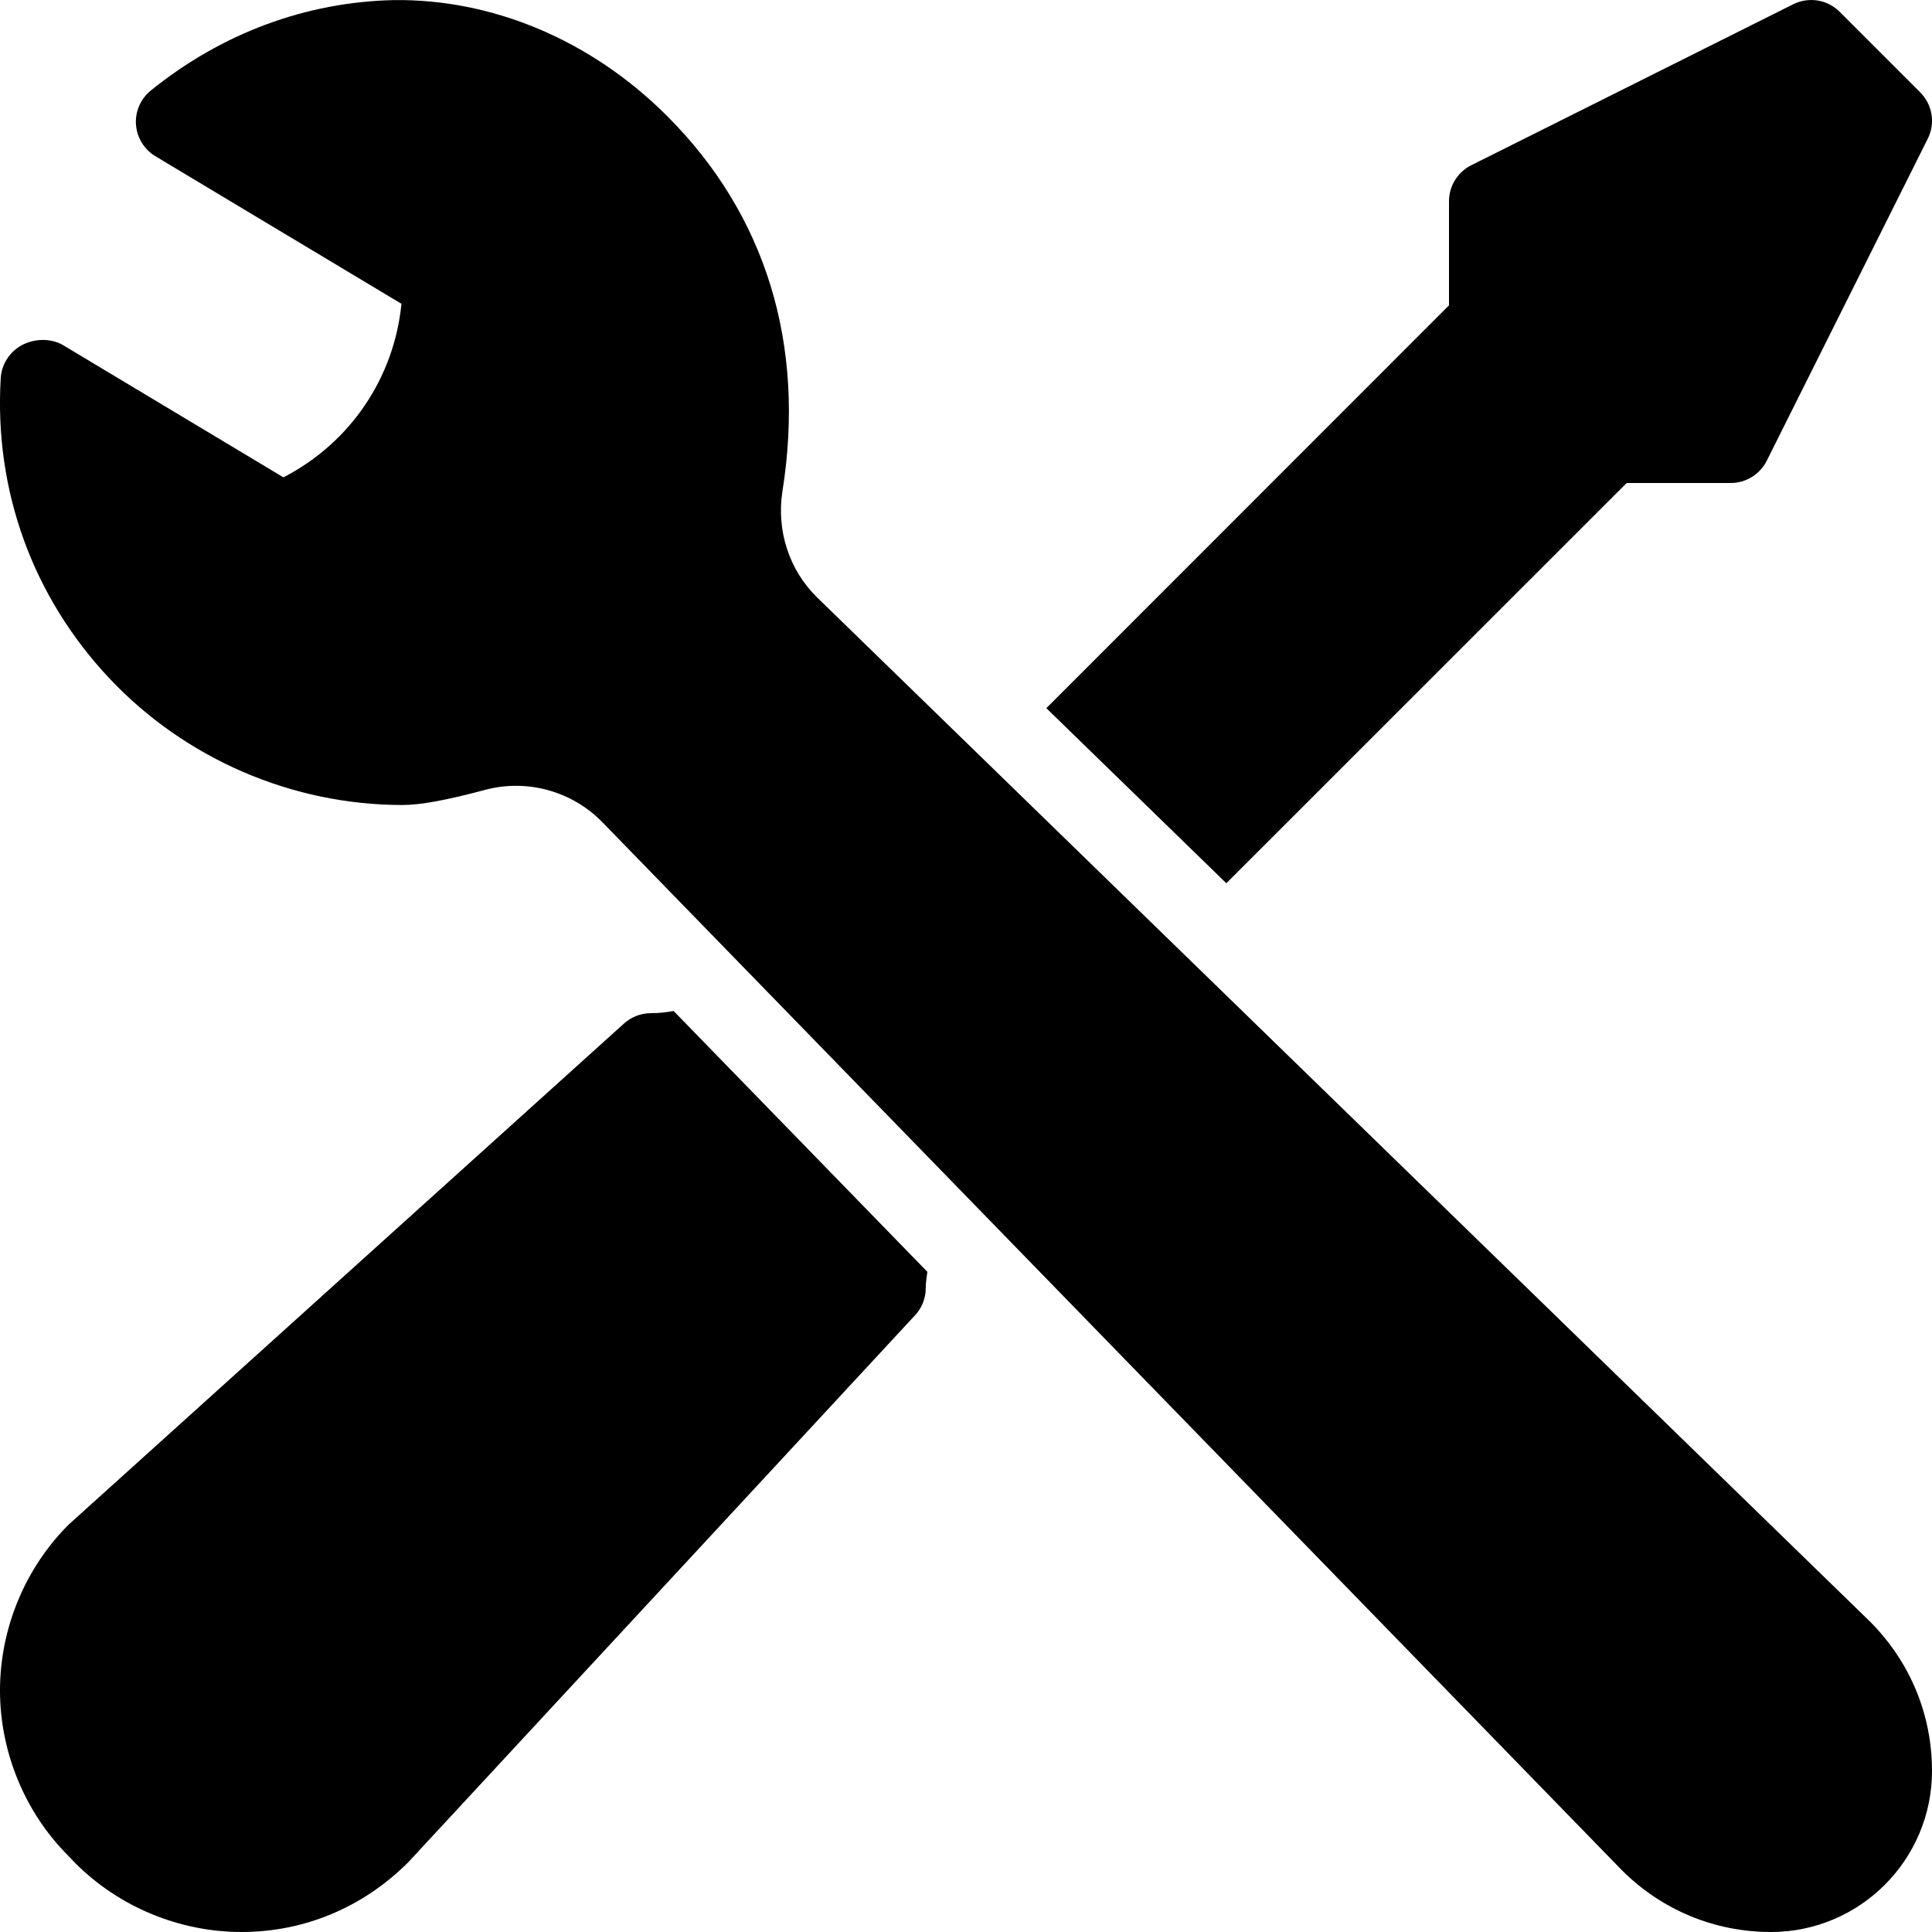
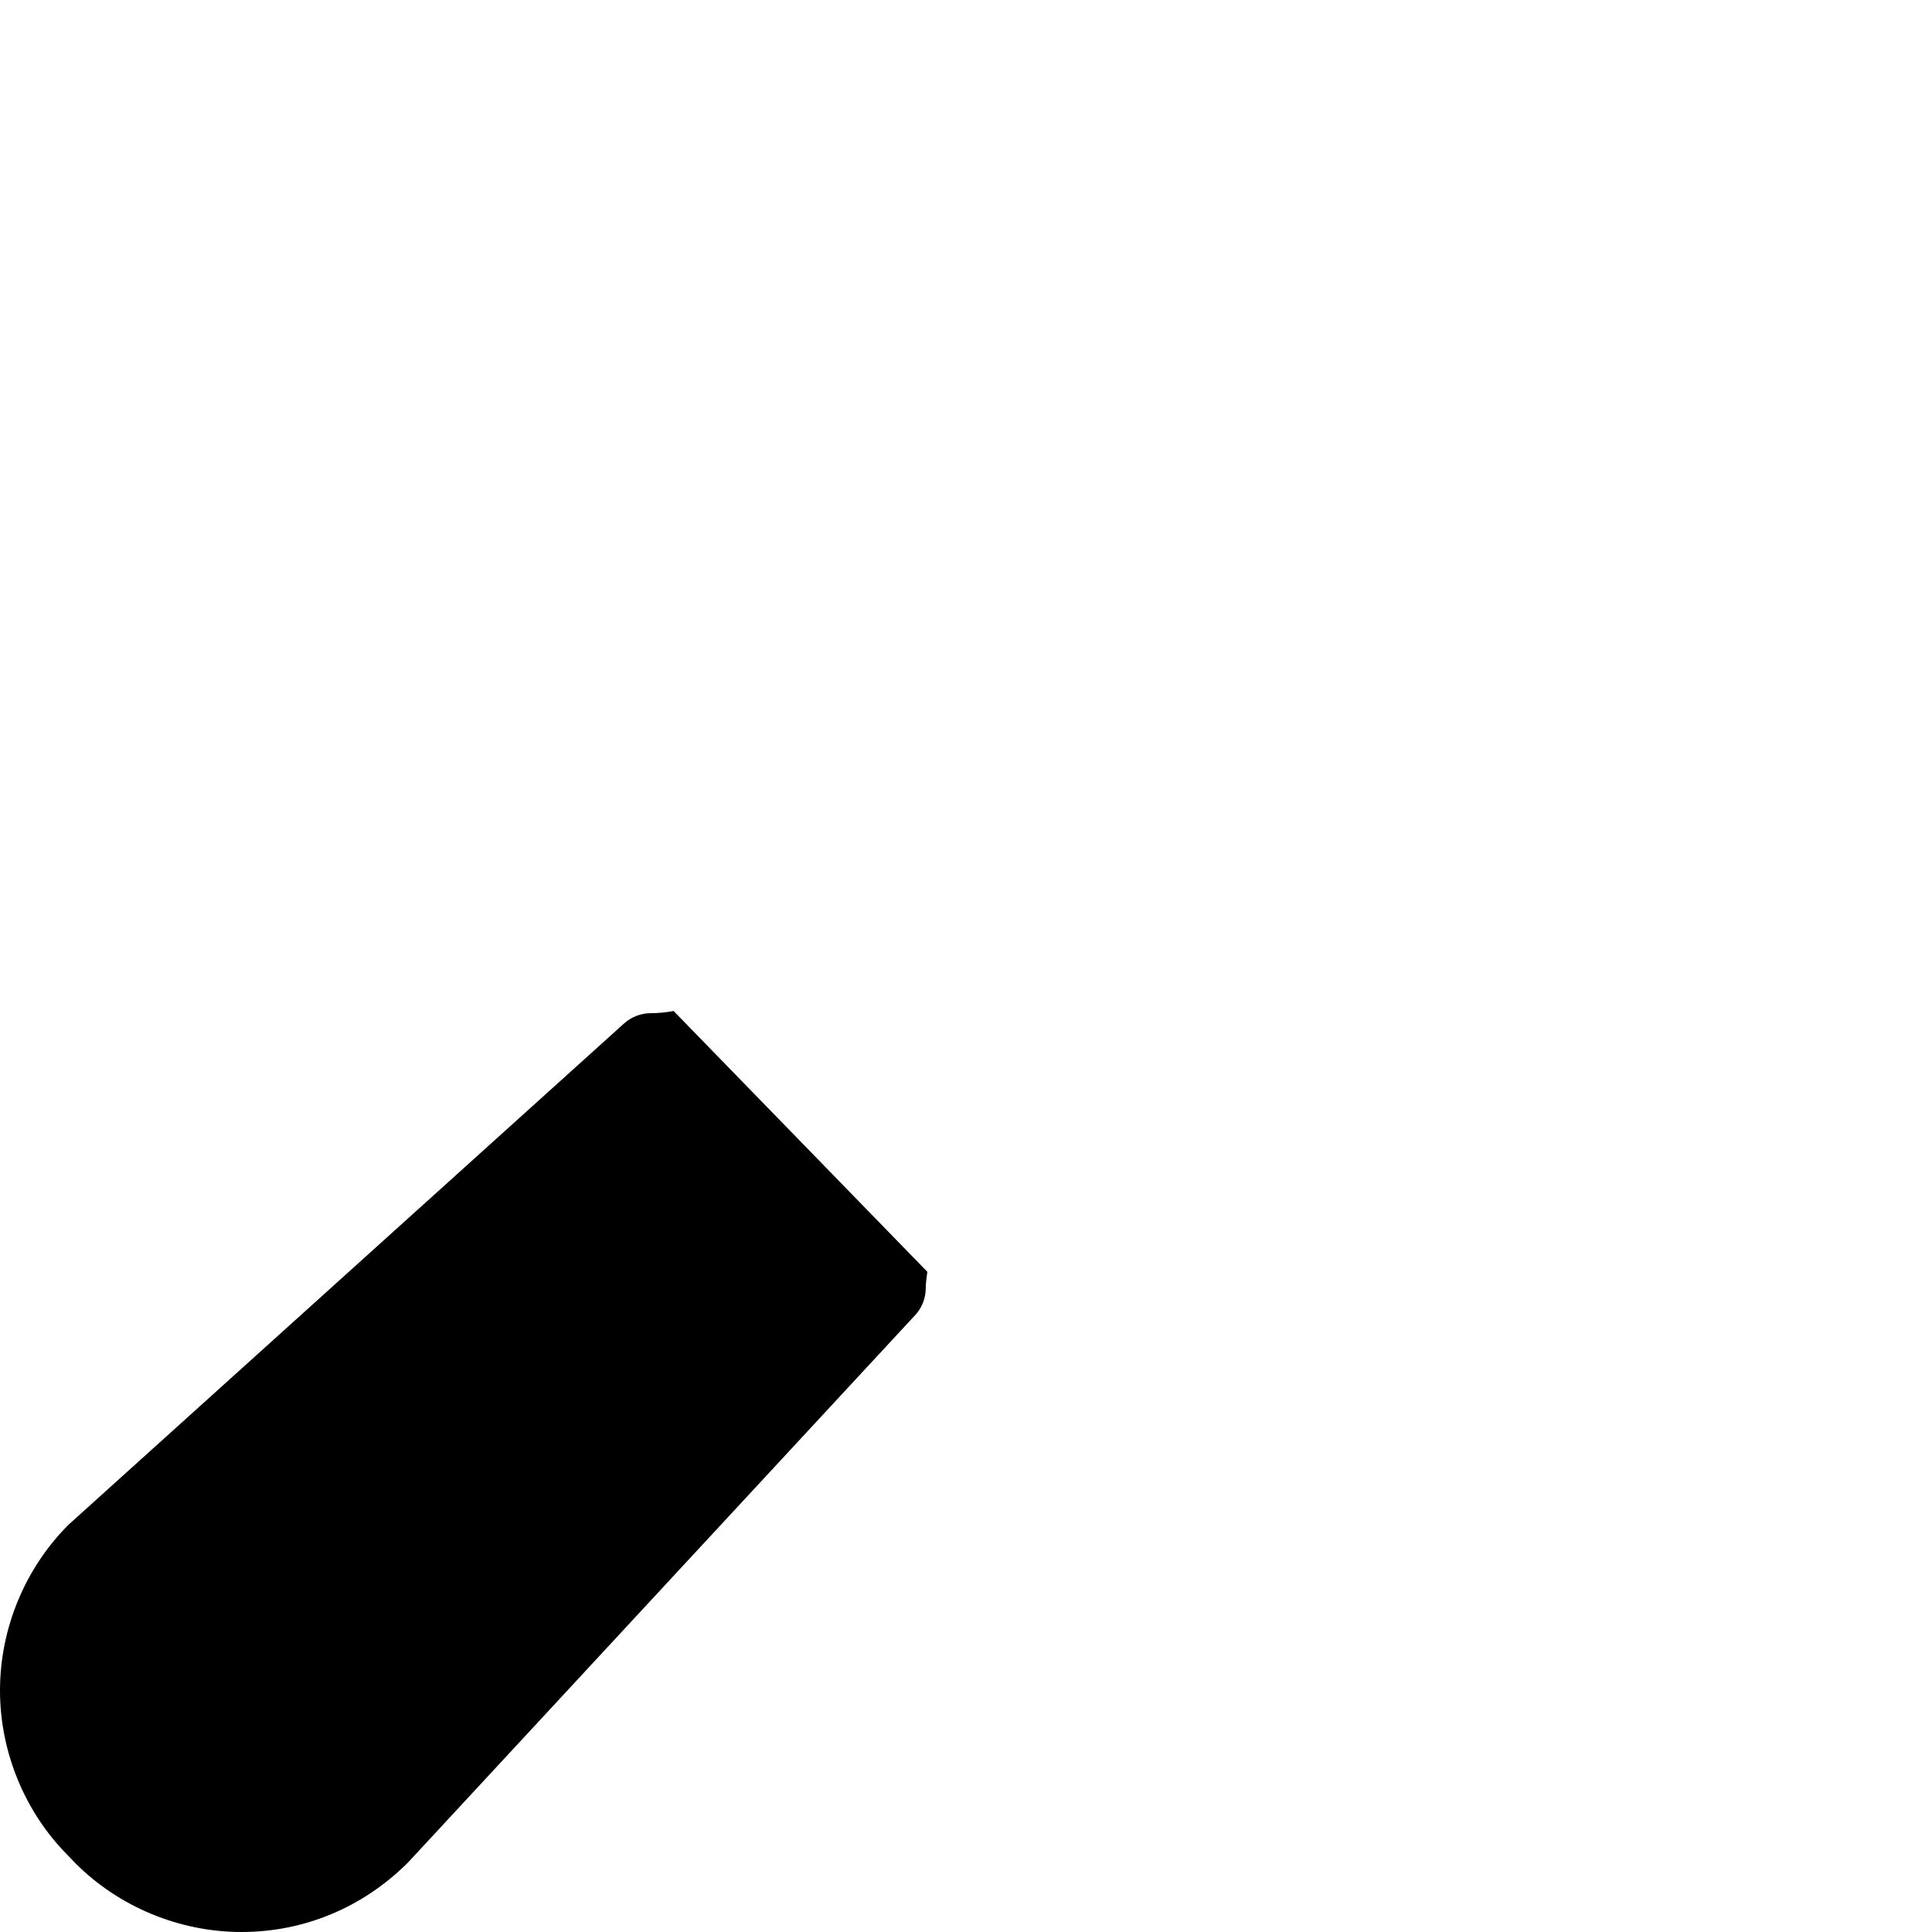
<svg xmlns="http://www.w3.org/2000/svg" version="1.1" x="0px" y="0px" viewBox="0 0 24 24" style="enable-background:new 0 0 24 24;" xml:space="preserve">
  <g>
    <g>
-       <path d="M23.228,20.142L10.151,7.422C9.804,7.084,9.643,6.59,9.72,6.101c0.289-1.823-0.207-3.435-1.432-4.659    C7.332,0.486,6.104-0.014,4.894,0.001c-1.096,0.024-2.14,0.412-3.02,1.123C1.747,1.227,1.678,1.384,1.689,1.547    c0.012,0.163,0.102,0.31,0.242,0.394l3.056,1.833C4.896,4.693,4.353,5.5,3.521,5.93L0.786,4.289c-0.153-0.091-0.361-0.085-0.517,0    c-0.151,0.083-0.25,0.237-0.26,0.41c-0.083,1.394,0.398,2.718,1.352,3.73C2.303,9.428,3.629,10,5,10    c0.223,0,0.548-0.06,1.023-0.187c0.521-0.141,1.083,0.013,1.461,0.402l12.663,13.017C20.643,23.728,21.301,24,22,24    c1.103,0,2-0.897,2-2.001C24,21.3,23.728,20.642,23.228,20.142z" />
-       <path d="M20.207,6H21.5c0.189,0,0.362-0.107,0.447-0.276l2-4c0.097-0.192,0.059-0.425-0.094-0.577l-1-1    c-0.152-0.153-0.384-0.19-0.577-0.094l-4,2C18.107,2.138,18,2.311,18,2.5v1.293l-5.002,5.004l2.236,2.175L20.207,6z" />
      <path d="M8.086,12.586c-0.124,0-0.243,0.046-0.335,0.129l-6.898,6.224C0.311,19.48,0,20.23,0,21c0,0.766,0.311,1.516,0.846,2.051    l0.093,0.097C1.48,23.689,2.23,24,3,24c0.777,0,1.508-0.303,2.071-0.866c0,0,6.173-6.663,6.279-6.777    c0.096-0.094,0.15-0.222,0.15-0.356c0-0.068,0.011-0.135,0.02-0.202l-3.152-3.24C8.276,12.576,8.182,12.586,8.086,12.586z" />
    </g>
  </g>
</svg>